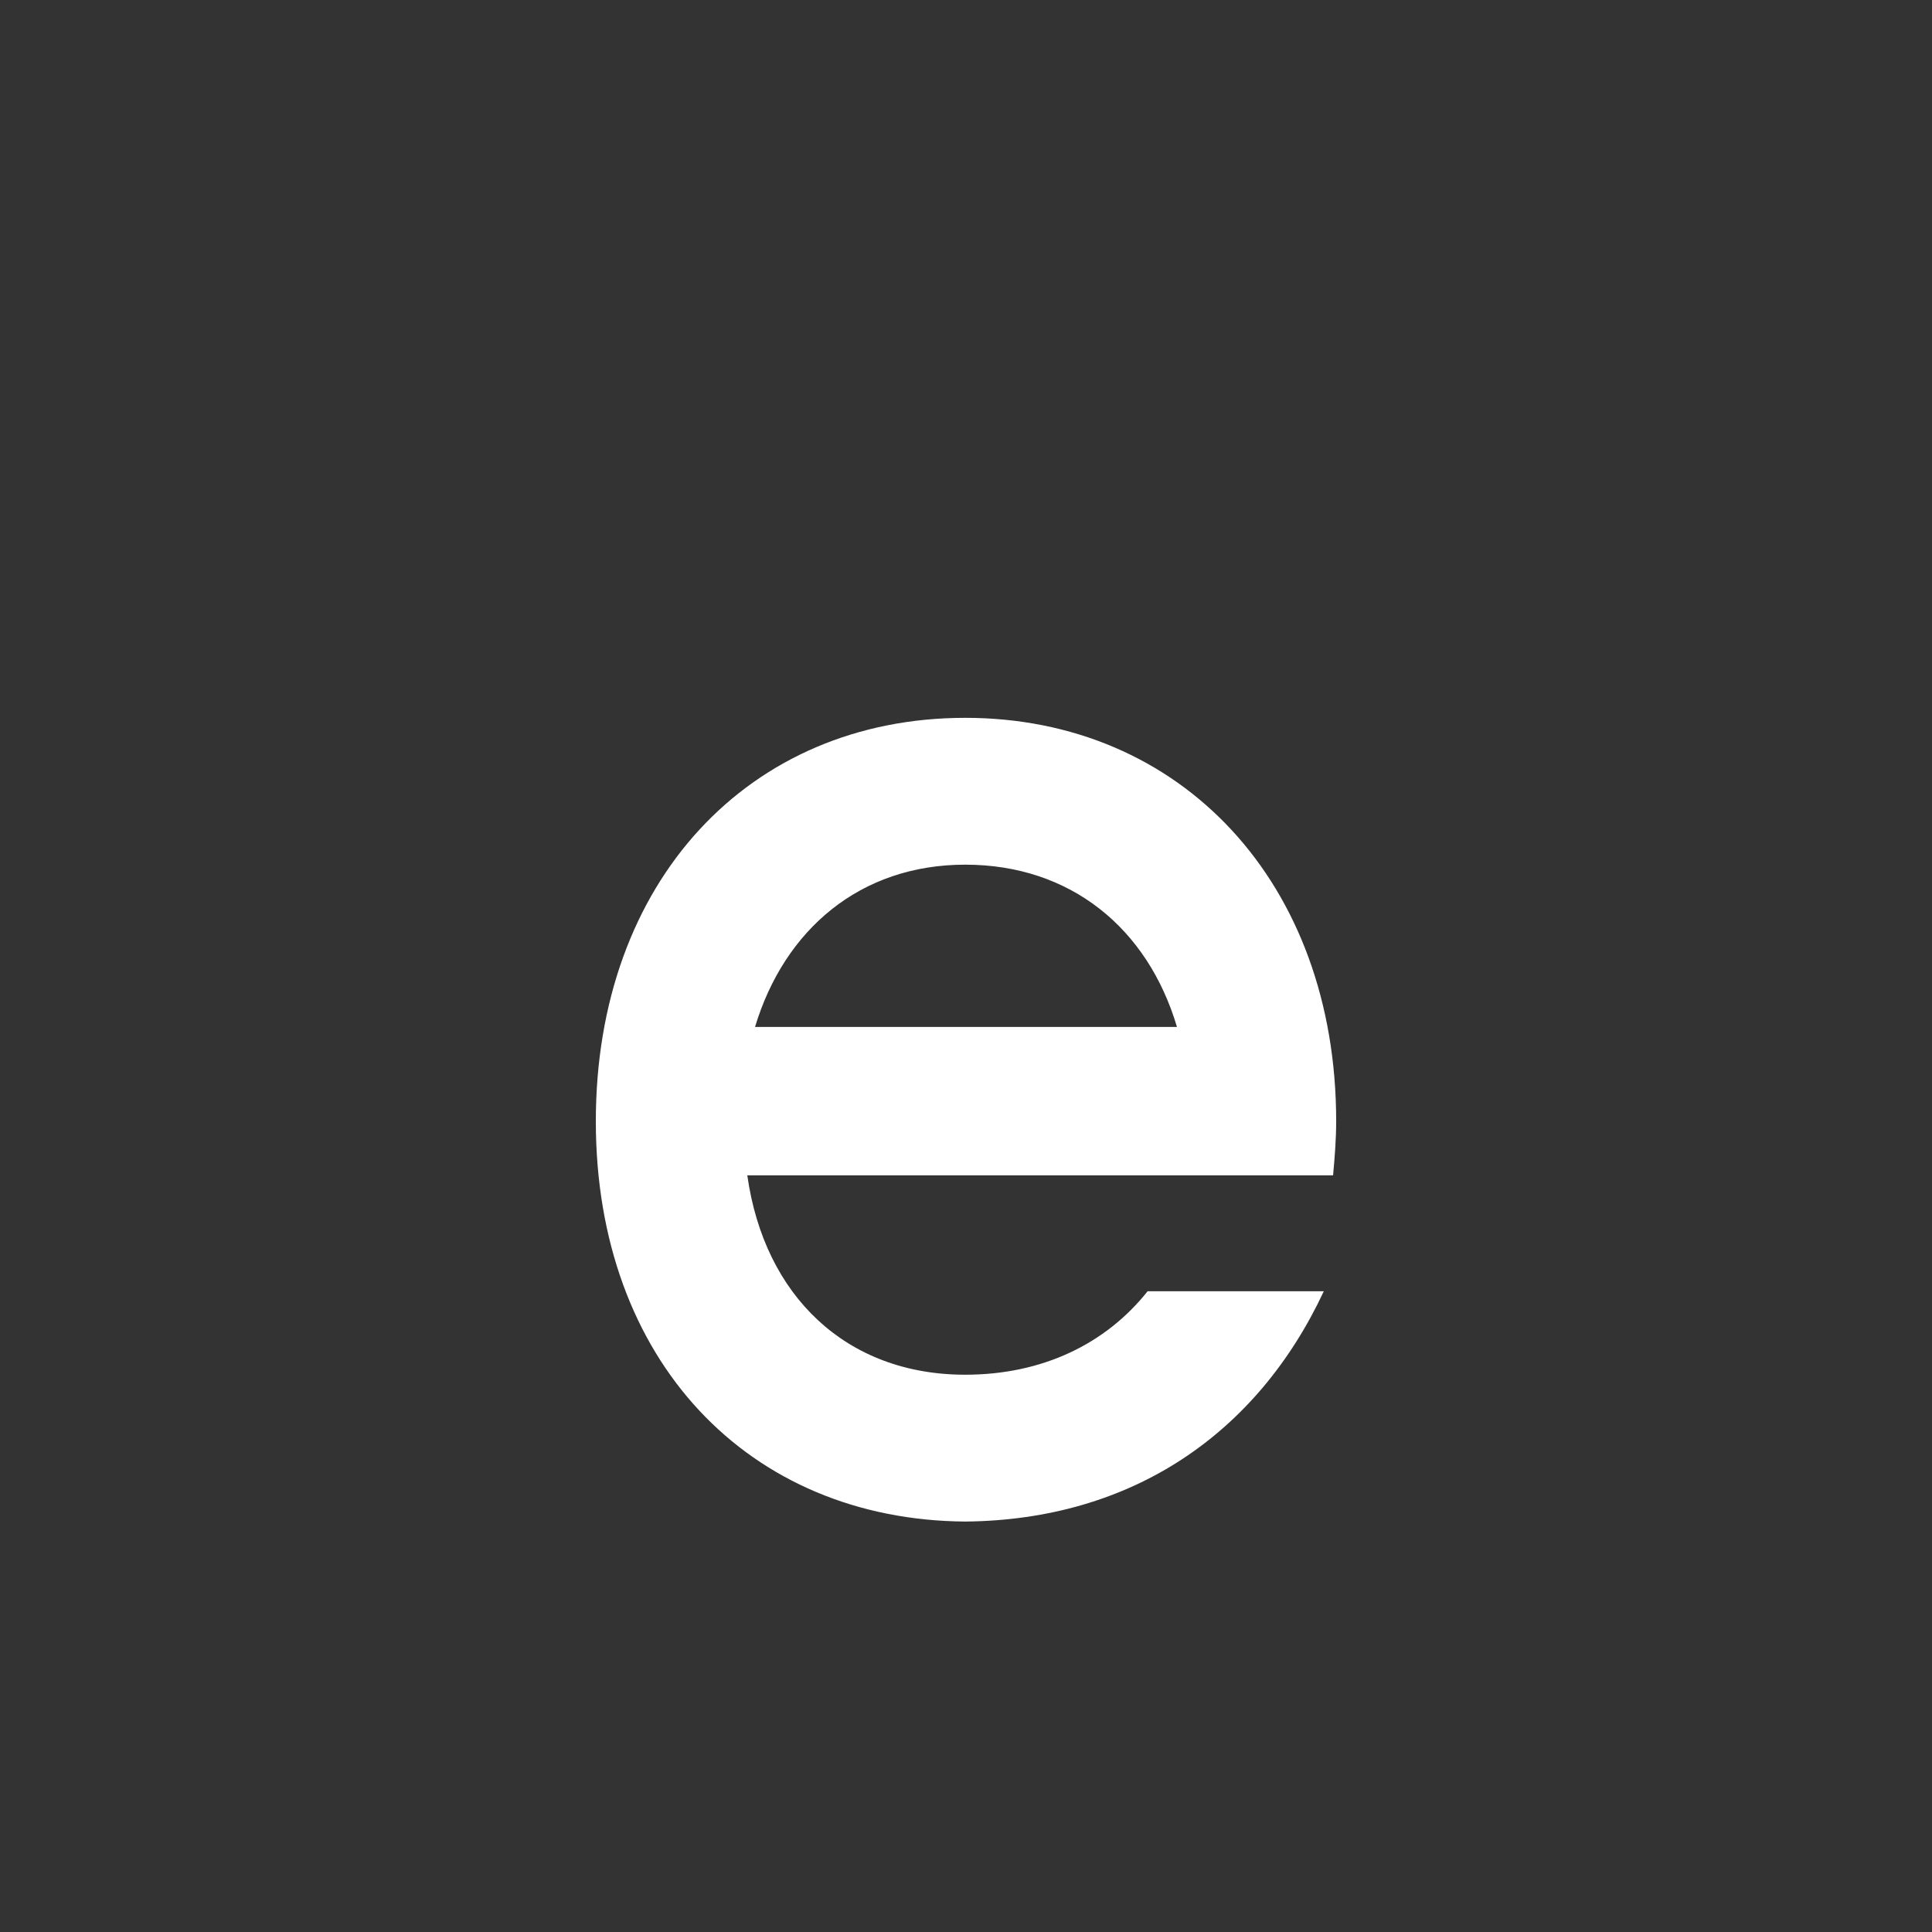
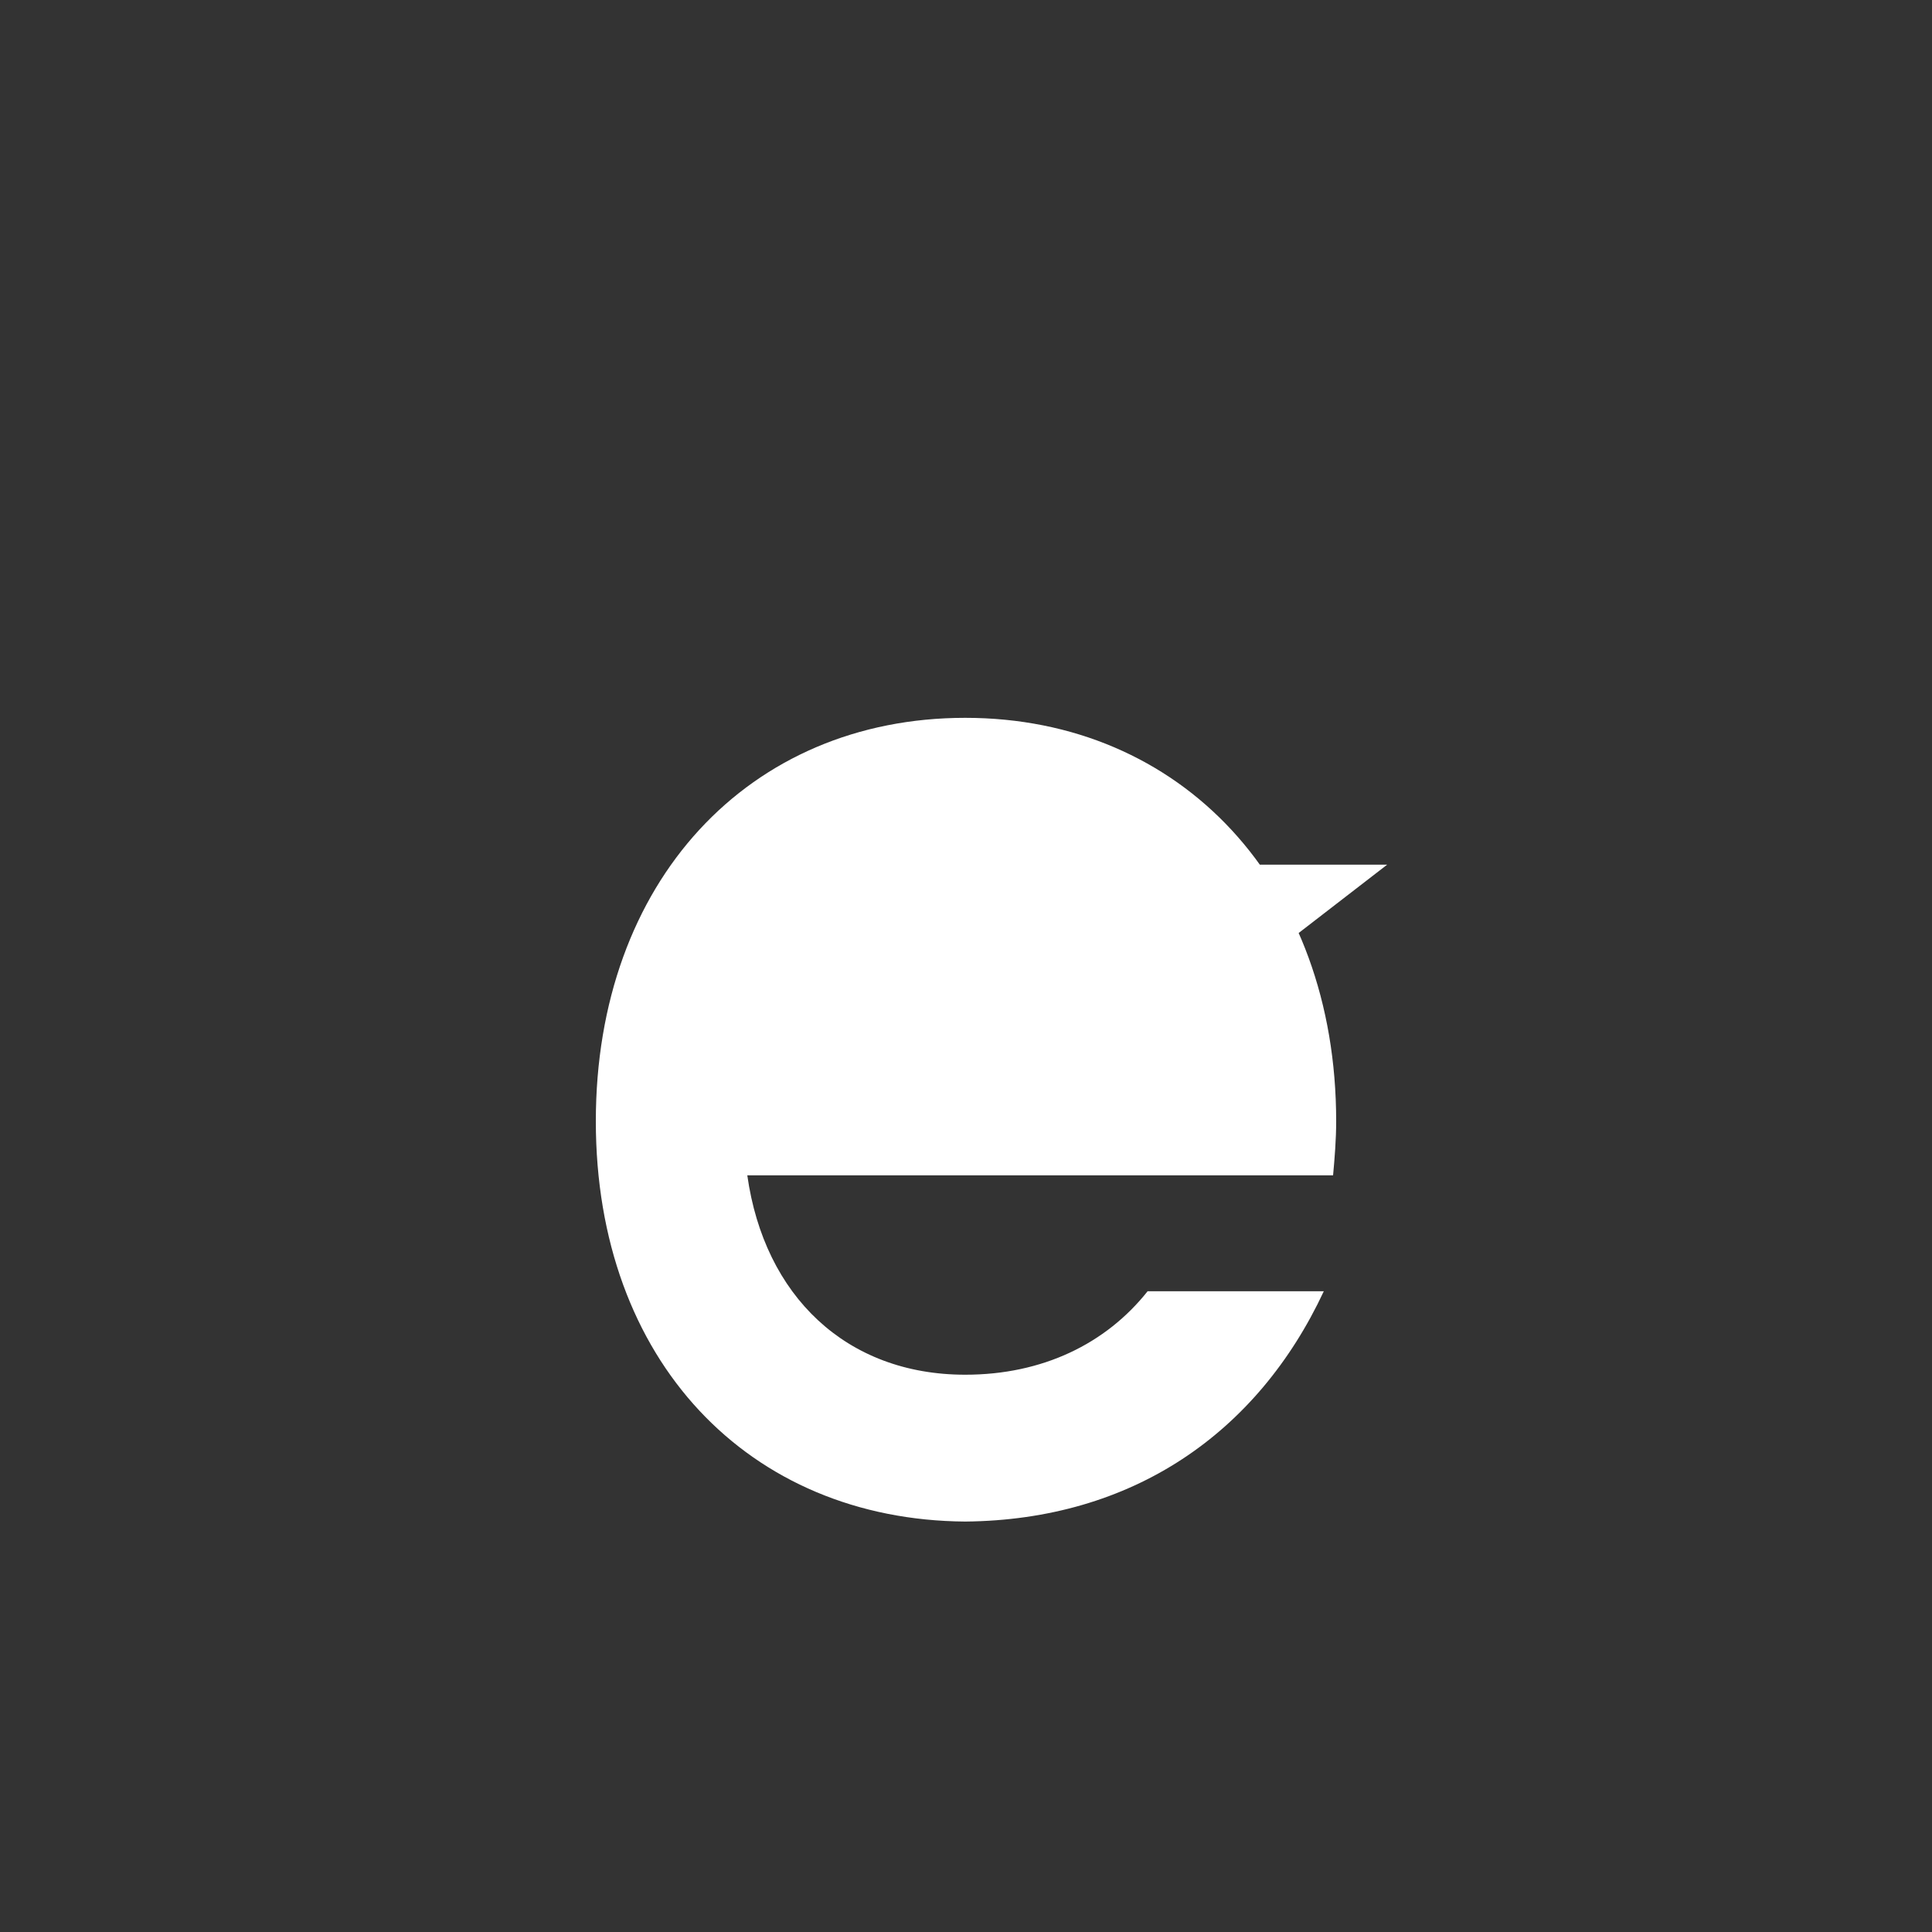
<svg xmlns="http://www.w3.org/2000/svg" id="Layer_1" viewBox="0 0 1000 1000">
  <rect x="0" y="0" width="1000" height="1000" fill="#333333" stroke="none" />
-   <path d="M499.6,787.55c-112-.8-191.2-83.2-191.2-207.2s79.2-208.8,191.2-208.8,192,85.6,192,208.8c0,9.6-.8,19.2-1.6,28h-303.2c8.8,62.4,51.2,103.2,112.8,103.2,40,0,72.8-16,94.4-43.2h91.2c-34.4,73.6-99.2,118.4-185.6,119.2ZM609.2,531.55c-15.2-51.2-55.2-84-109.6-84s-93.6,33.6-108.8,84h218.4Z" style="fill:#fff;" />
+   <path d="M499.6,787.55c-112-.8-191.2-83.2-191.2-207.2s79.2-208.8,191.2-208.8,192,85.6,192,208.8c0,9.6-.8,19.2-1.6,28h-303.2c8.8,62.4,51.2,103.2,112.8,103.2,40,0,72.8-16,94.4-43.2h91.2c-34.4,73.6-99.2,118.4-185.6,119.2ZM609.2,531.55c-15.2-51.2-55.2-84-109.6-84h218.4Z" style="fill:#fff;" />
</svg>